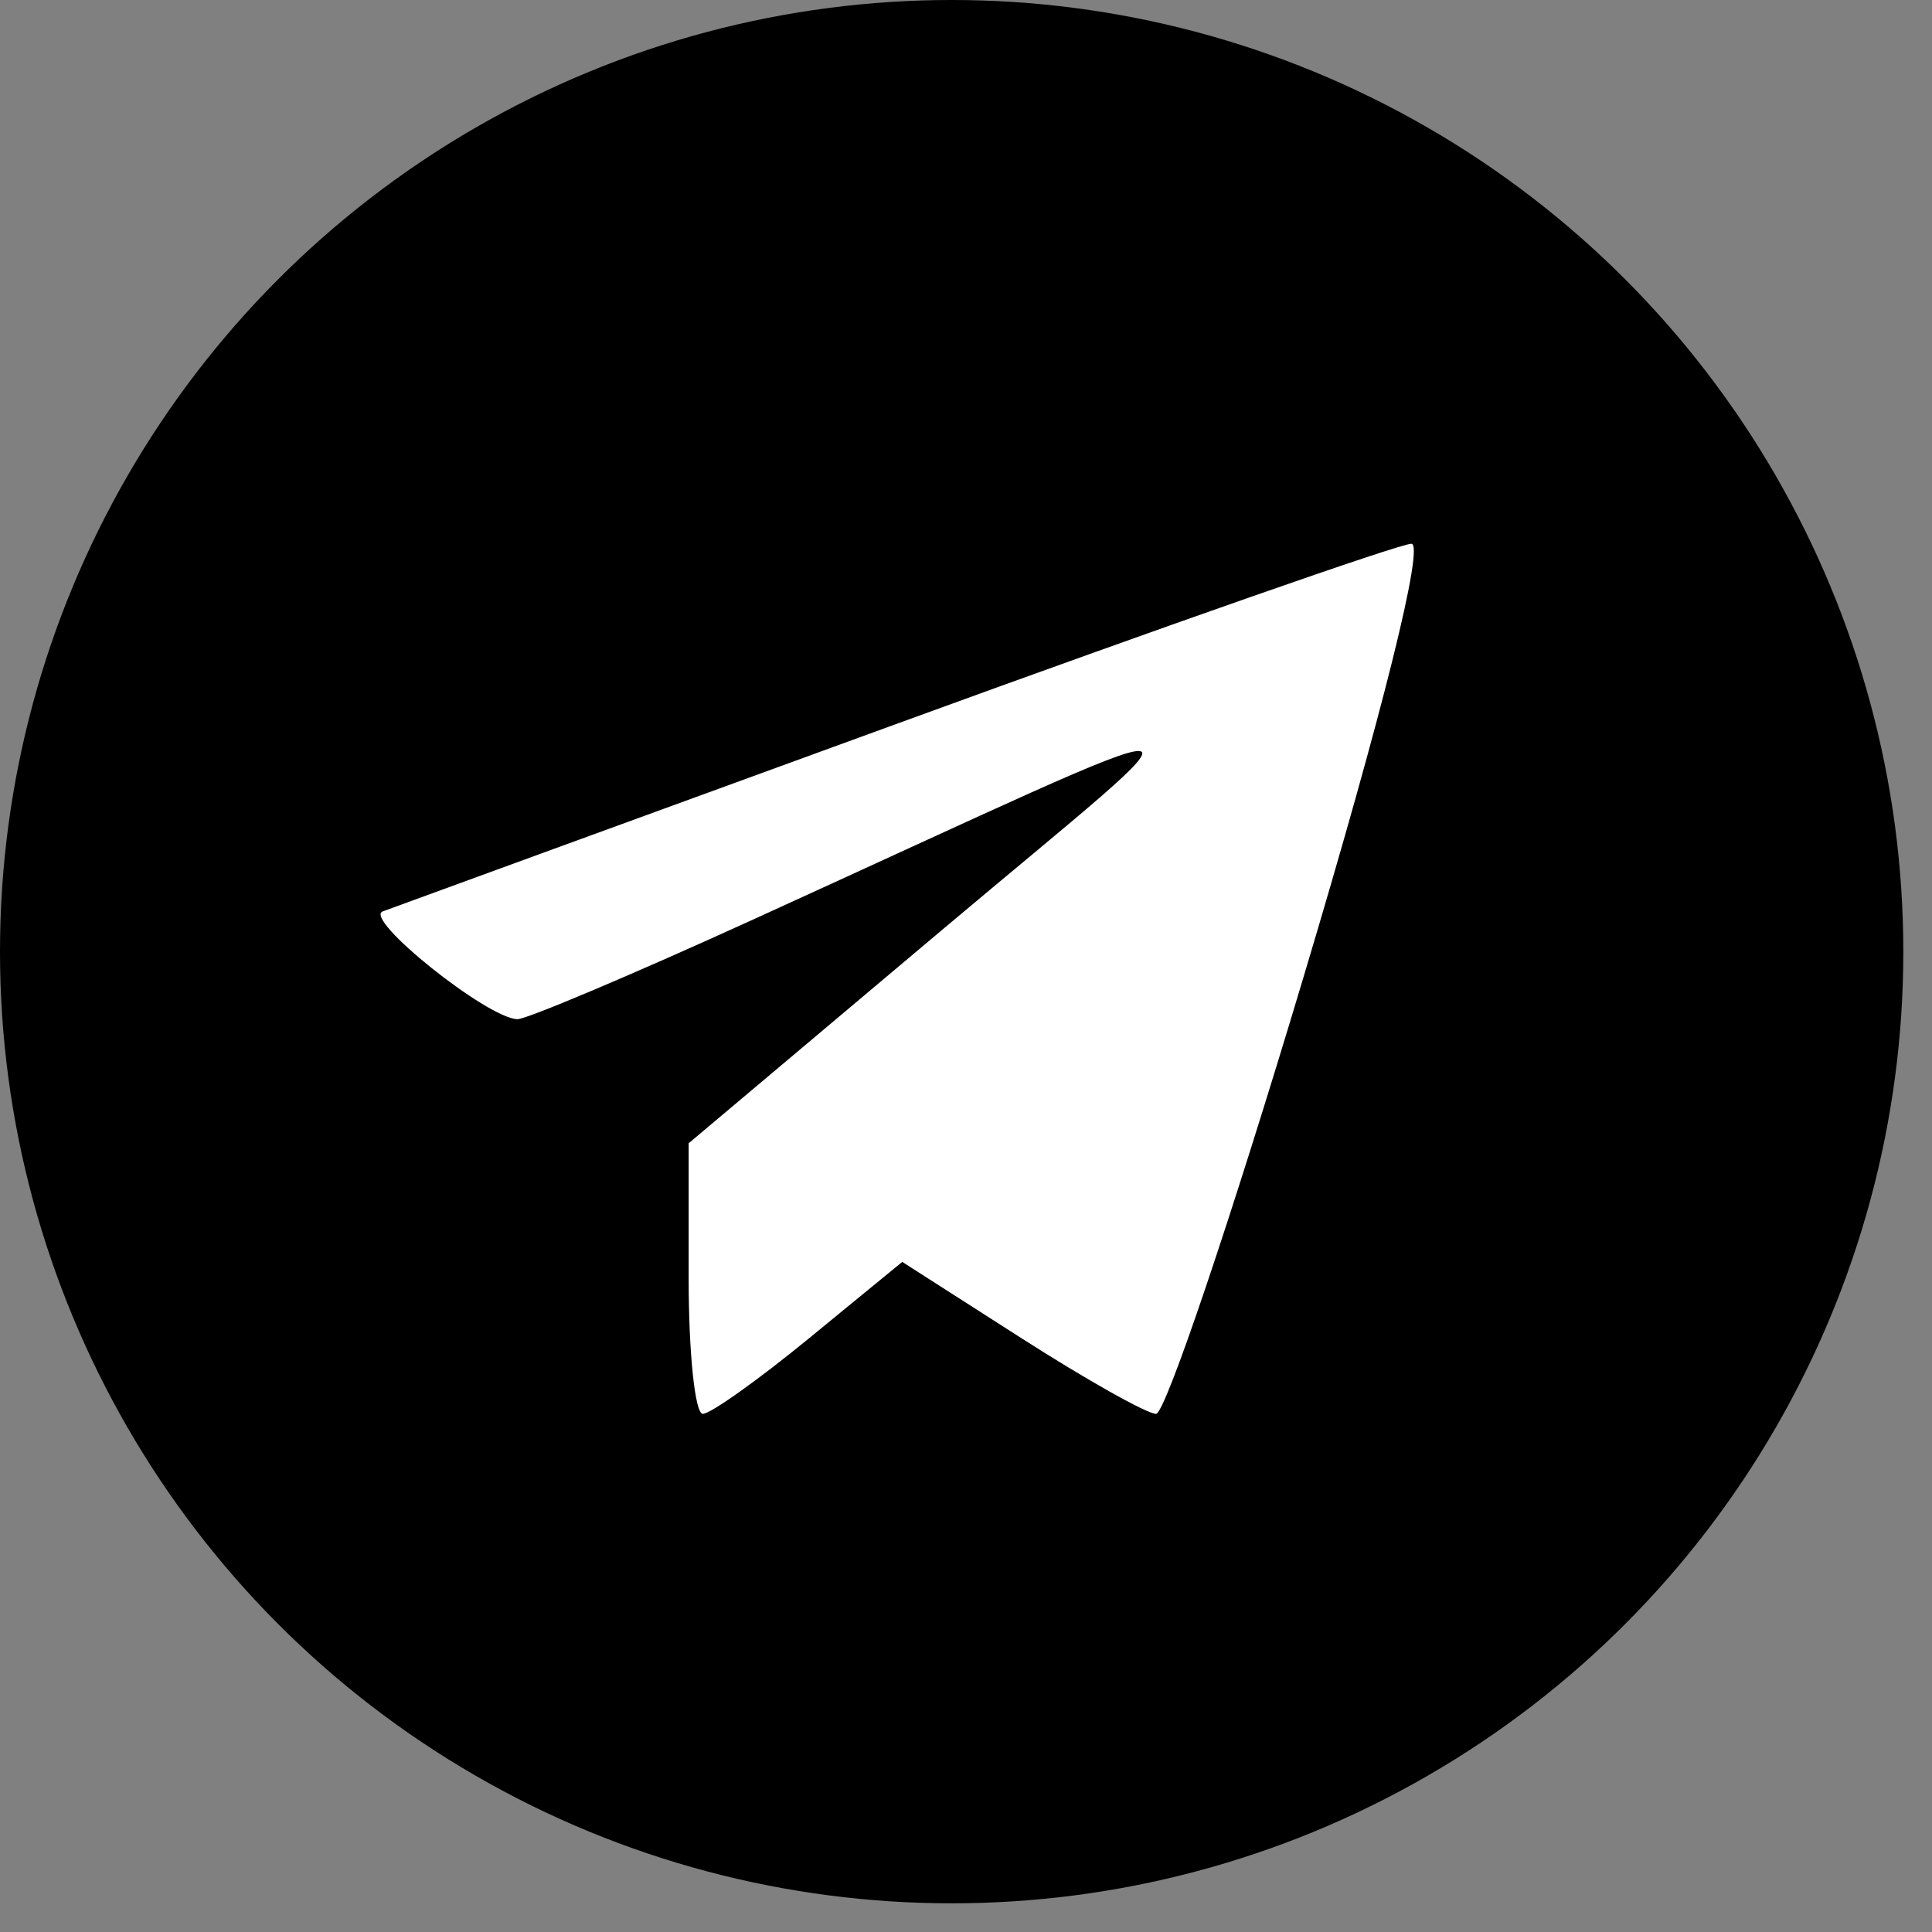
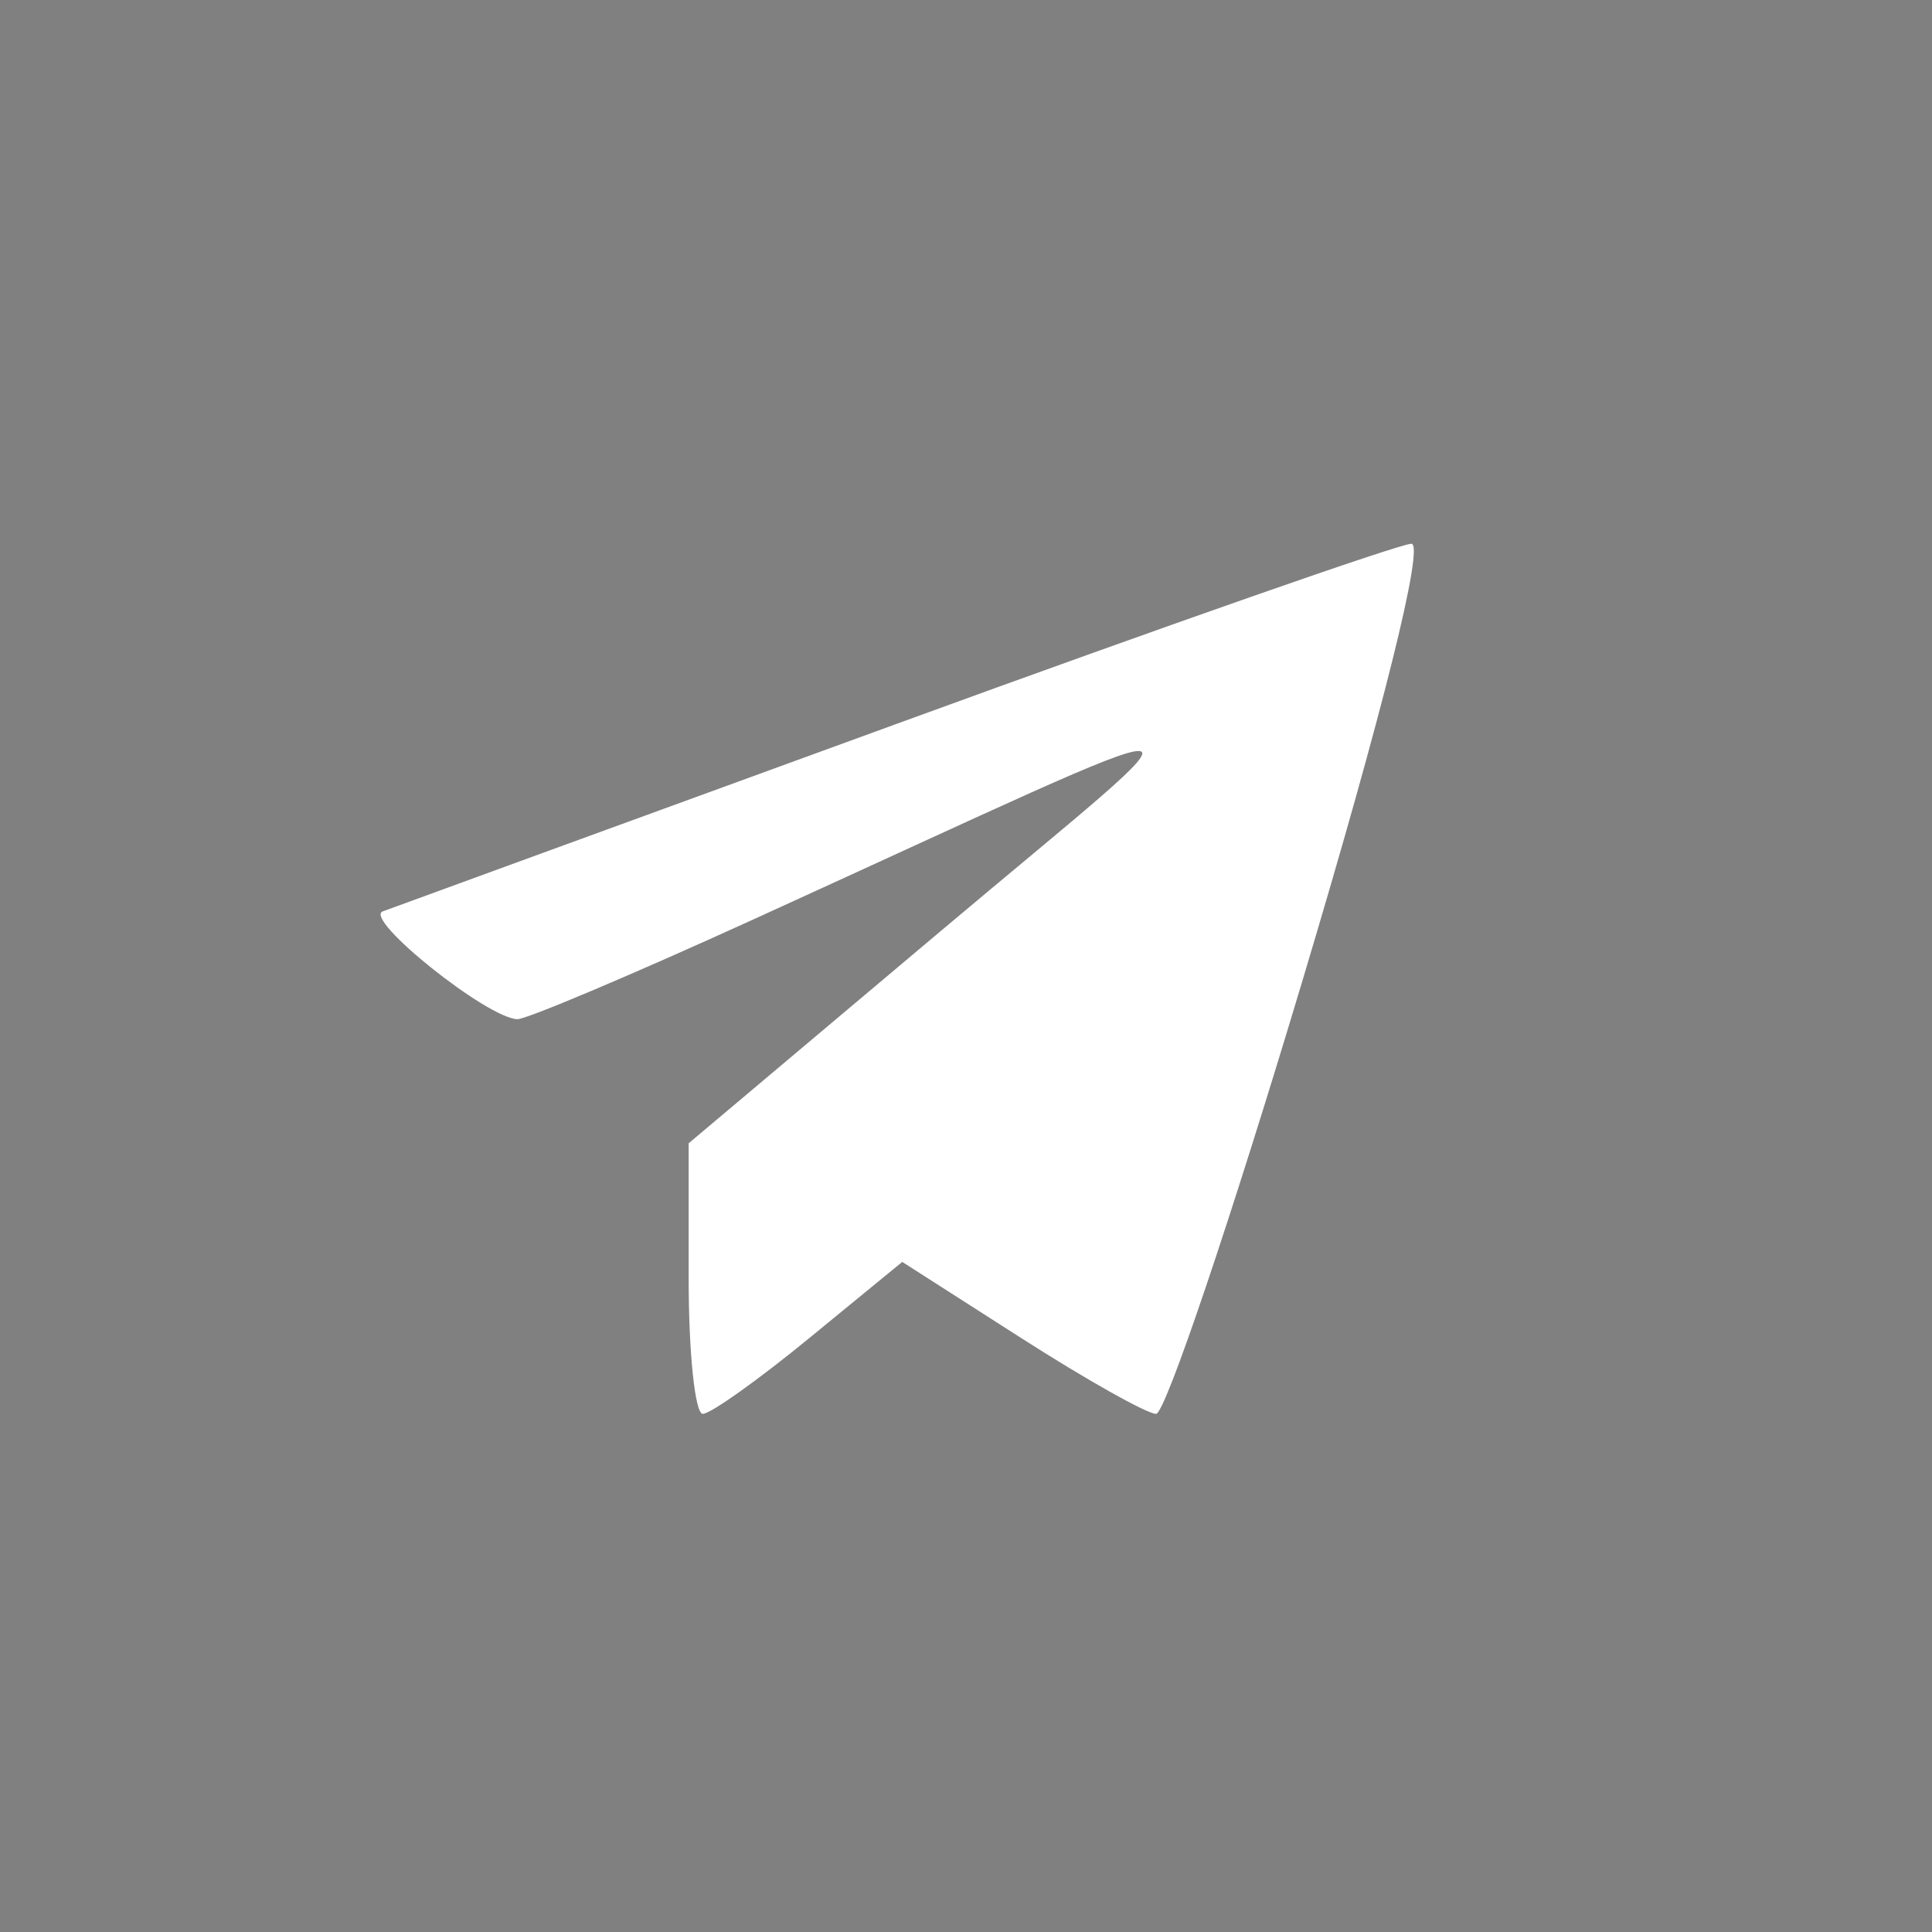
<svg xmlns="http://www.w3.org/2000/svg" width="38" height="38" viewBox="0 0 38 38" fill="none">
  <rect x="0" y="0" width="38" height="38" fill="#808080" stroke="none" />
-   <circle cx="18.718" cy="18.718" r="18.718" fill="black" />
  <path fill-rule="evenodd" clip-rule="evenodd" d="M17.62 14.243C12.283 16.189 7.742 17.846 7.528 17.926C7.138 18.072 9.582 20.03 10.176 20.046C10.351 20.051 12.447 19.165 14.833 18.077C24.555 13.645 24.082 13.614 18.494 18.32L13.545 22.487V25.148C13.545 26.611 13.67 27.809 13.823 27.809C13.975 27.809 14.921 27.136 15.923 26.314L17.746 24.82L20.08 26.314C21.363 27.136 22.56 27.809 22.739 27.809C22.919 27.809 24.22 23.956 25.63 19.247C27.199 14.009 28.025 10.69 27.759 10.695C27.52 10.7 22.957 12.296 17.62 14.243Z" fill="white" />
</svg>